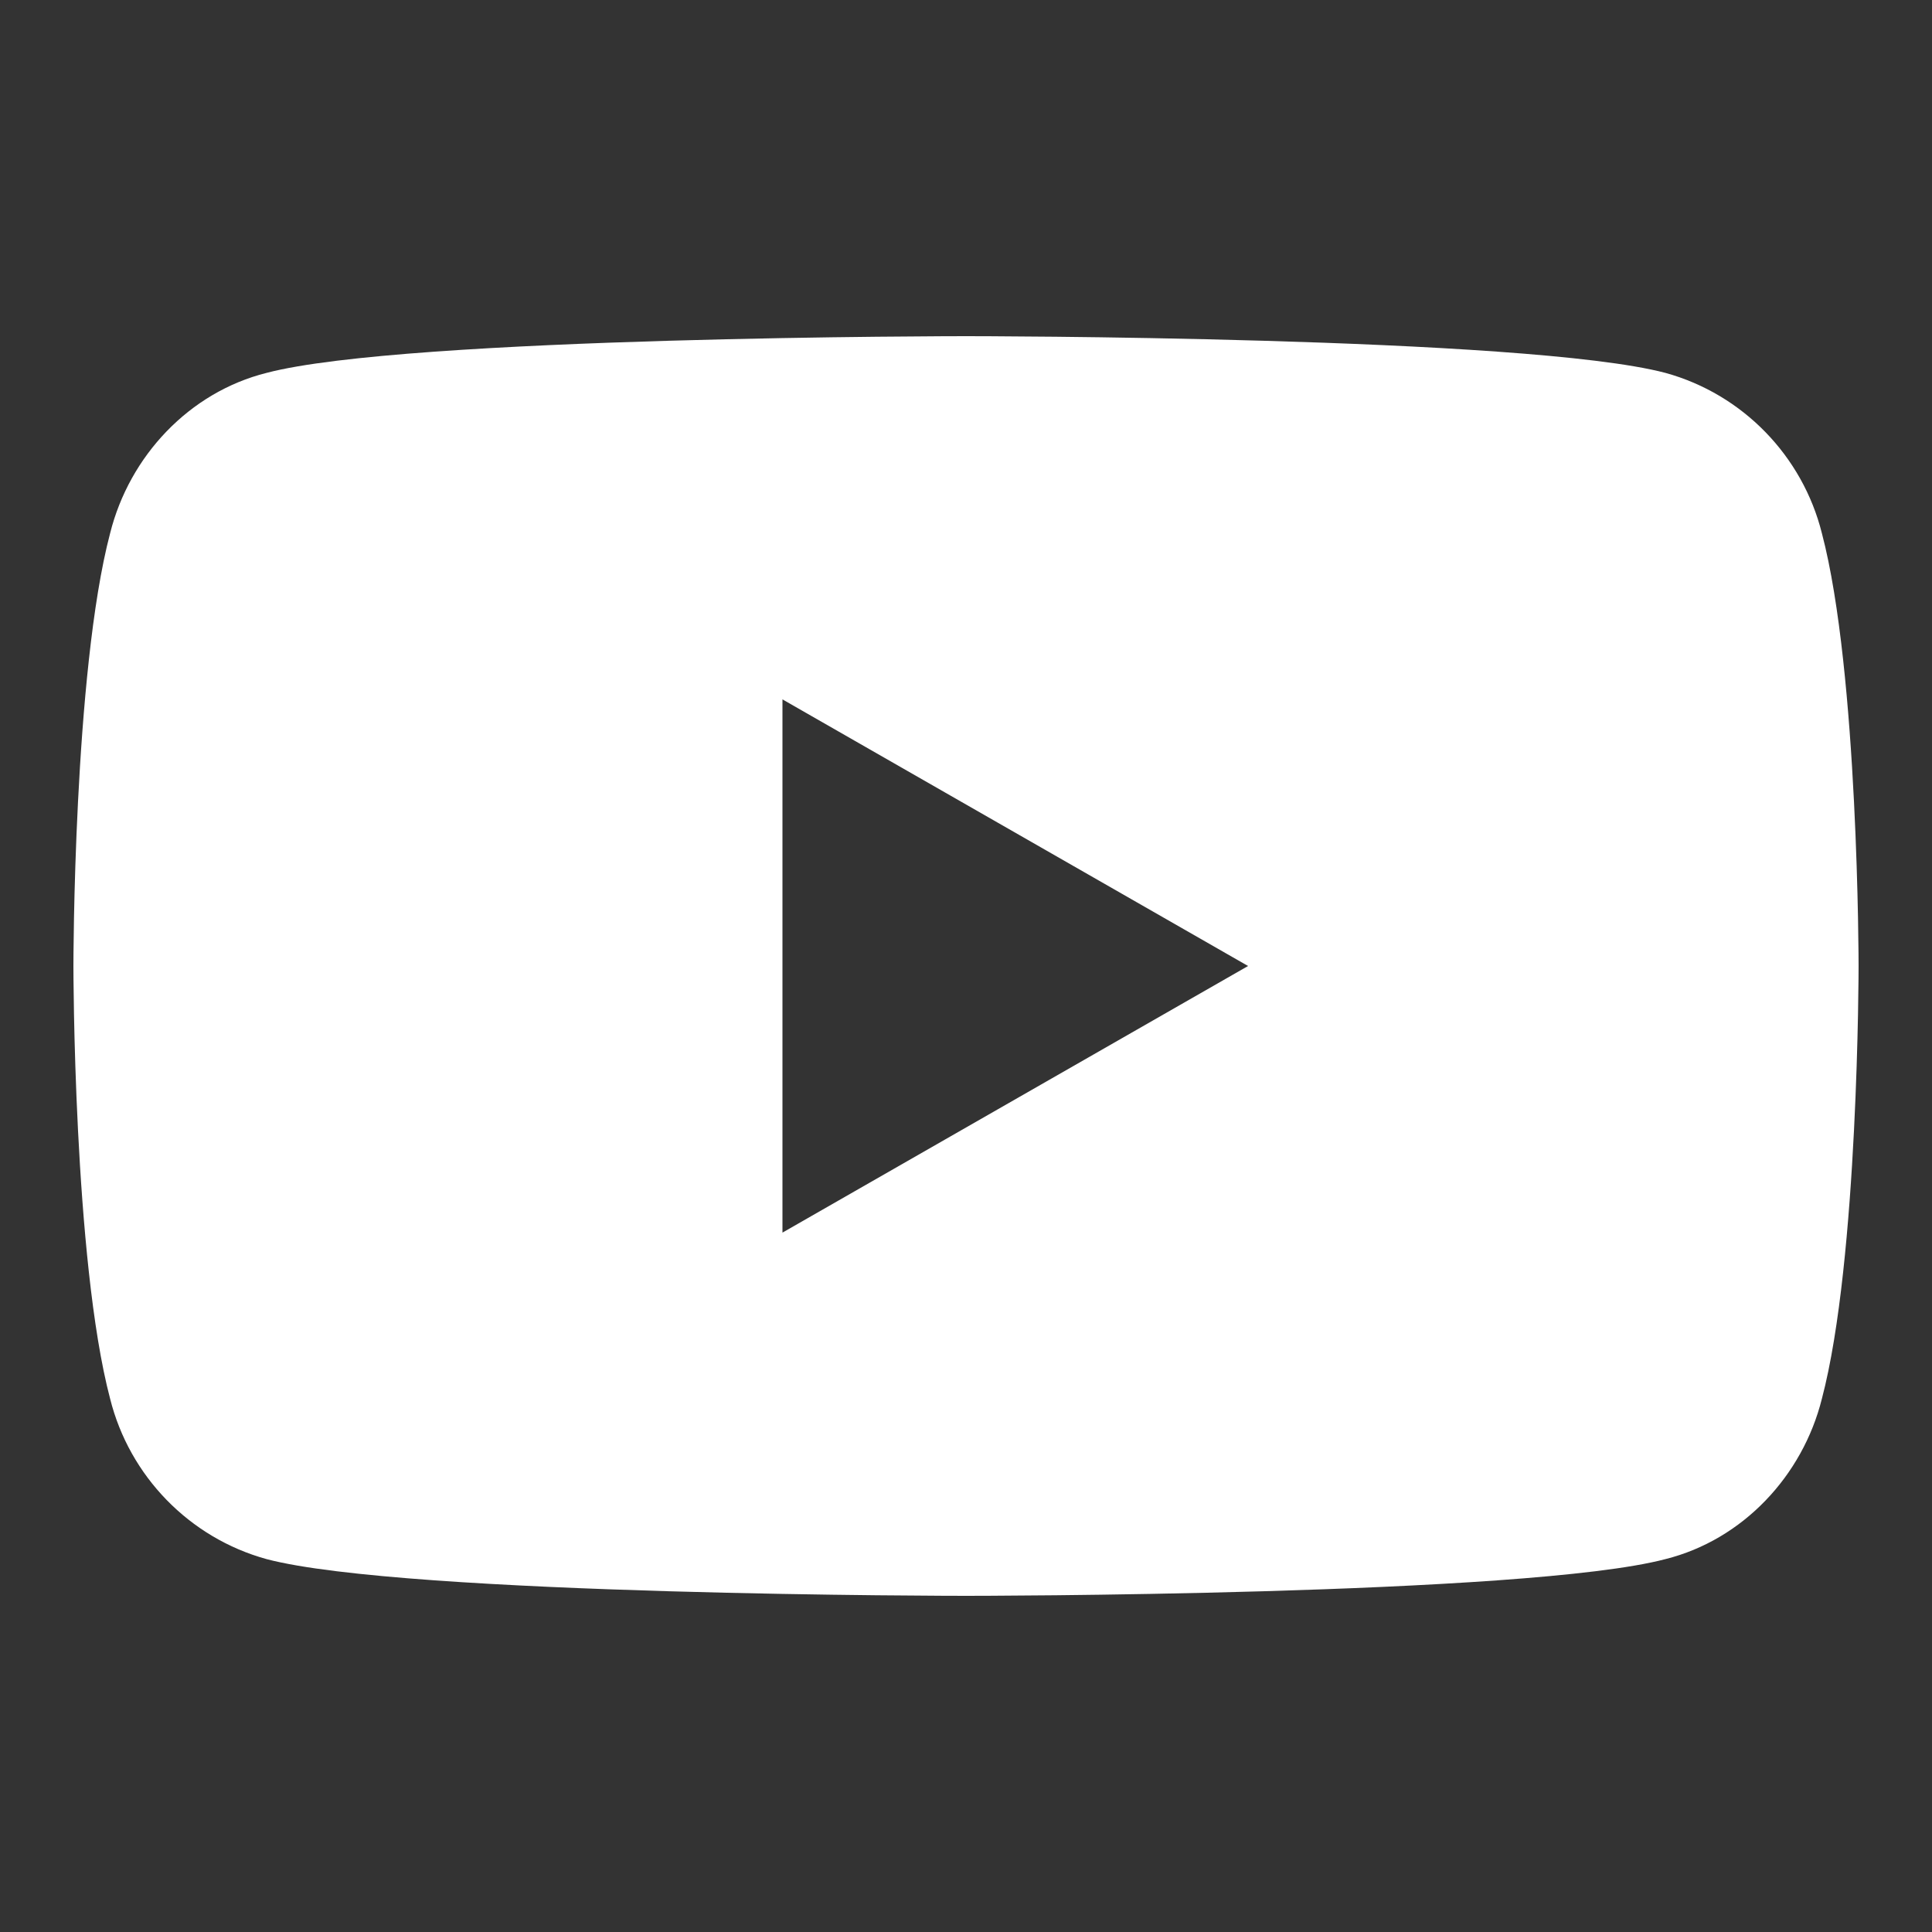
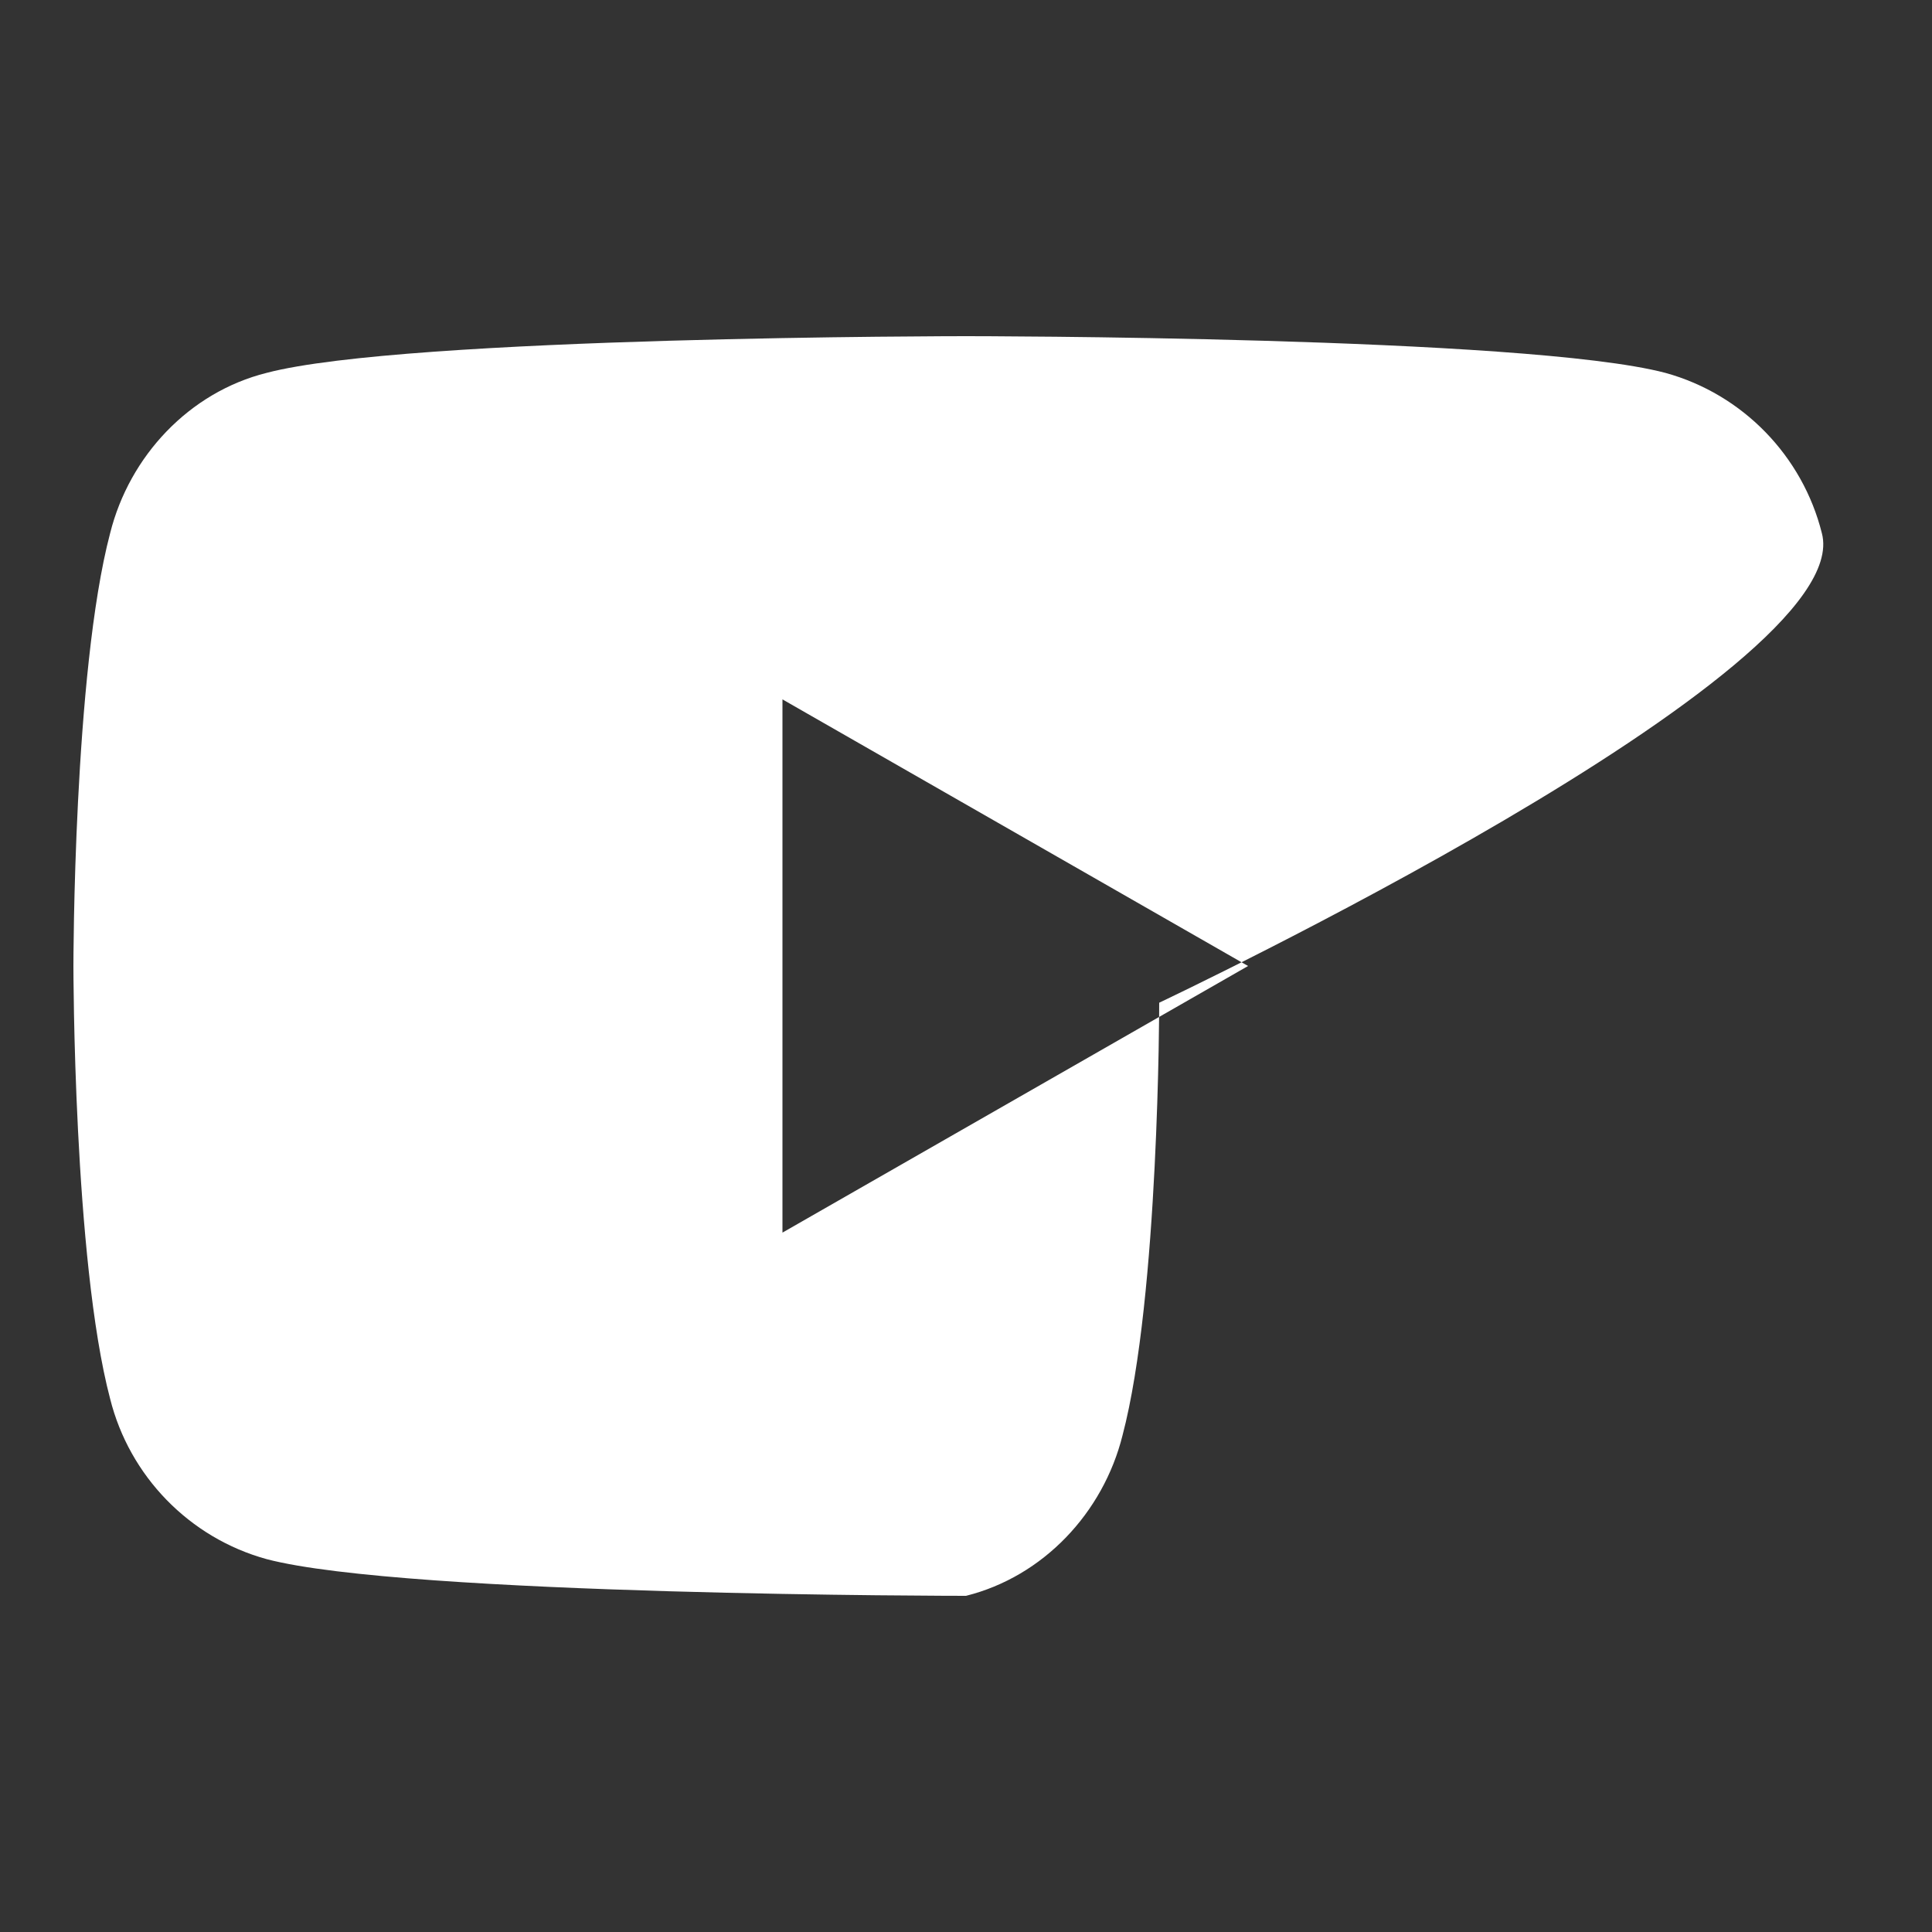
<svg xmlns="http://www.w3.org/2000/svg" version="1.1" id="Layer_1" x="0px" y="0px" viewBox="0 0 100 100" style="enable-background:new 0 0 100 100;" xml:space="preserve">
  <rect x="0" y="0" width="100" height="100" fill="#333333" stroke="none" />
  <style type="text/css">
	.st0{fill:#FFFFFF;}
</style>
-   <path class="st0" d="M40.5,63.8V36.2L64.6,50L40.5,63.8z M94.3,27.6c-1-4-4.1-7.2-8.1-8.3C79,17.4,50,17.4,50,17.4s-29,0-36.2,1.9  c-4,1-7.1,4.3-8.1,8.3C3.8,34.8,3.8,50,3.8,50s0,15.2,1.9,22.4c1,4,4.1,7.2,8.1,8.3C21,82.6,50,82.6,50,82.6s29,0,36.2-1.9  c4-1,7.1-4.3,8.1-8.3c1.9-7.2,1.9-22.4,1.9-22.4S96.2,34.8,94.3,27.6" />
+   <path class="st0" d="M40.5,63.8V36.2L64.6,50L40.5,63.8z M94.3,27.6c-1-4-4.1-7.2-8.1-8.3C79,17.4,50,17.4,50,17.4s-29,0-36.2,1.9  c-4,1-7.1,4.3-8.1,8.3C3.8,34.8,3.8,50,3.8,50s0,15.2,1.9,22.4c1,4,4.1,7.2,8.1,8.3C21,82.6,50,82.6,50,82.6c4-1,7.1-4.3,8.1-8.3c1.9-7.2,1.9-22.4,1.9-22.4S96.2,34.8,94.3,27.6" />
</svg>